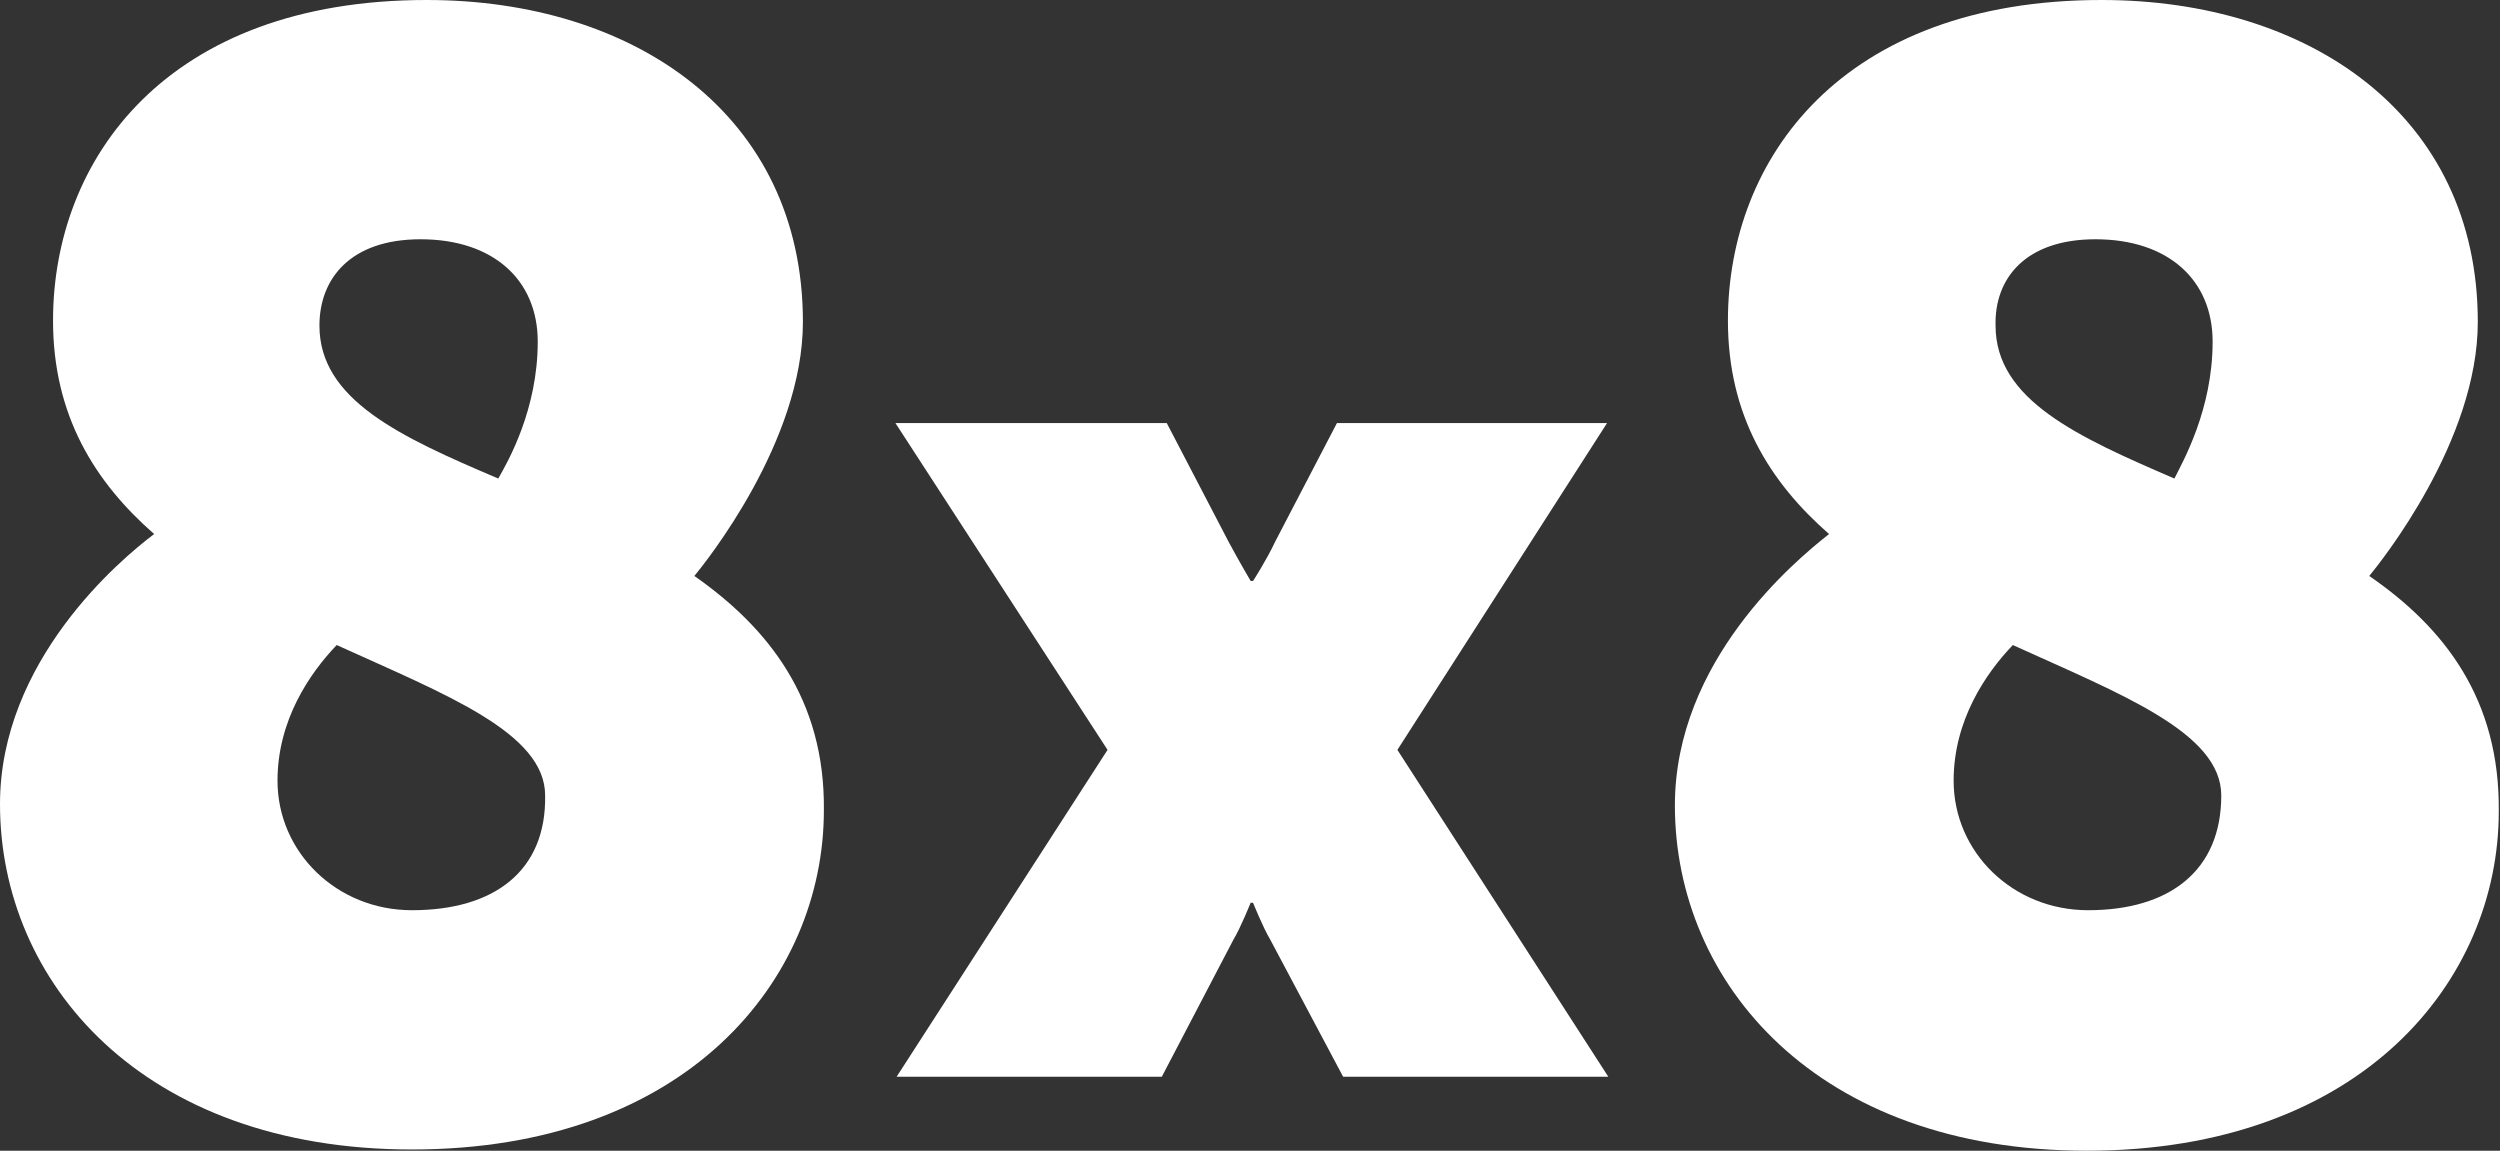
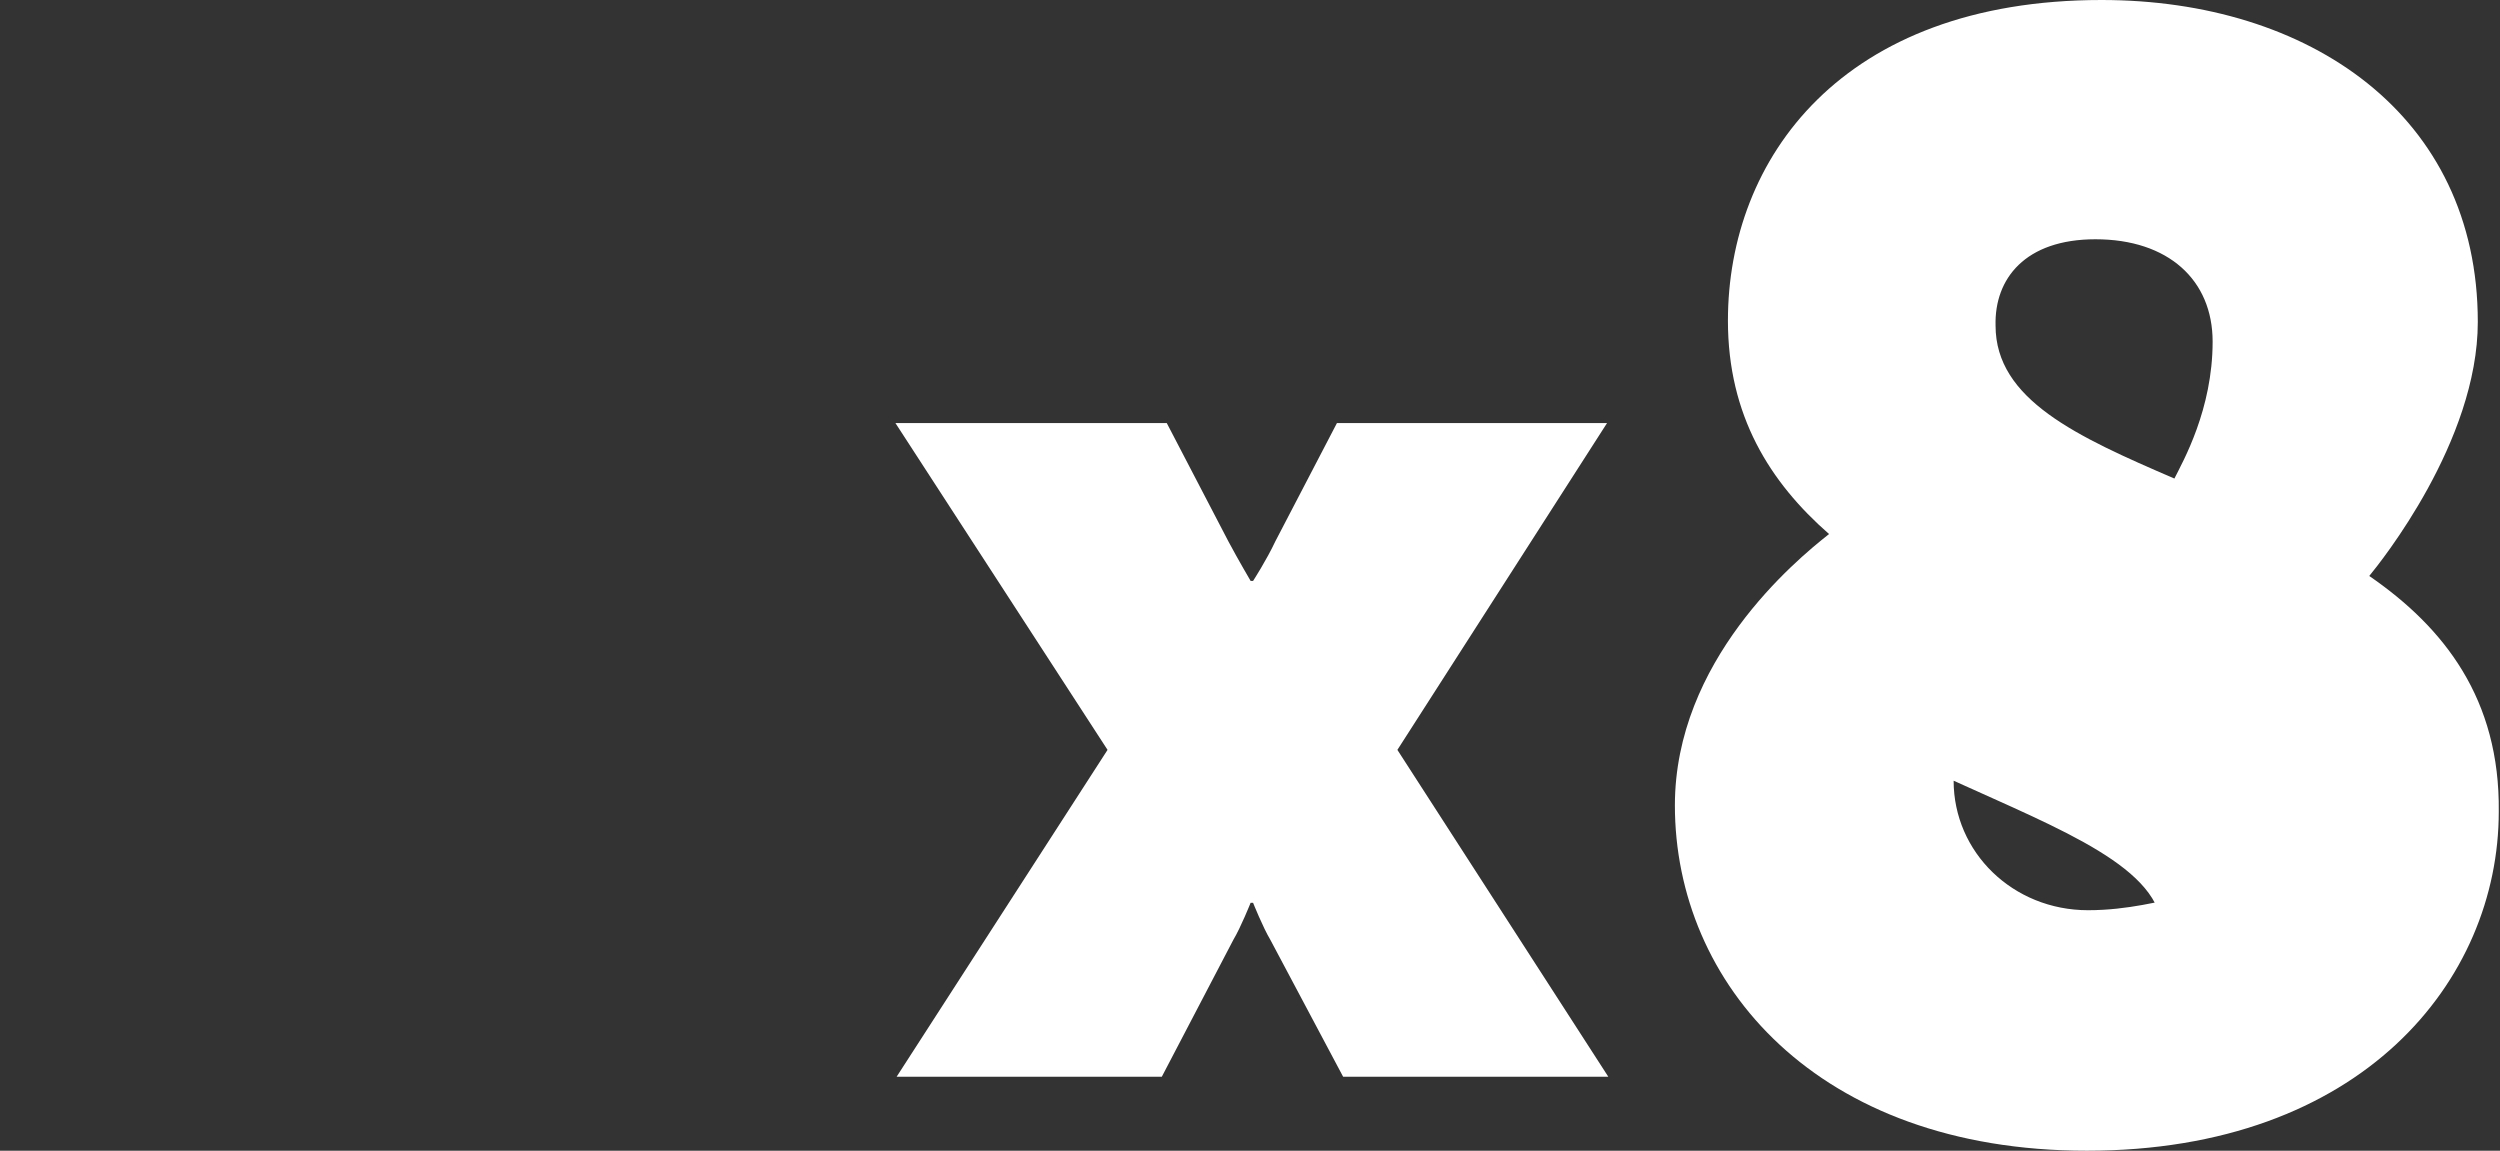
<svg xmlns="http://www.w3.org/2000/svg" version="1.1" id="Layer_1" x="0px" y="0px" viewBox="0 0 202.7 93.3" style="enable-background:new 0 0 202.7 93.3;" xml:space="preserve">
  <rect x="0" y="0" width="202.7" height="93.3" fill="#333333" stroke="none" />
  <style type="text/css">
	.st0{fill:#FFFFFF;}
</style>
  <g>
    <path class="st0" d="M130.3,34.3h-21.9l-5,9.6c-0.7,1.5-1.8,3.2-1.8,3.2h-0.2c0,0-1-1.7-1.8-3.2l-5-9.6H72.6l17.2,26.5L72.7,87.3   h21.5l5.8-11.1c0.6-1,1.4-3,1.4-3h0.2c0,0,0.8,2,1.4,3l5.9,11.1h21.5l-17.1-26.5L130.3,34.3L130.3,34.3z" />
-     <path class="st0" d="M33.4,73.8c-6.1,0-10.9-4.7-10.9-10.5c0-4.9,2.6-8.7,4.8-11c8.8,4,16.9,7.1,16.9,12.2   C44.3,70.6,40.1,73.8,33.4,73.8L33.4,73.8z M34.1,19.4c5.9,0,9.5,3.3,9.5,8.3c0,5.5-2.4,9.7-3.2,11.1c-8-3.4-14.5-6.4-14.5-12.4   C25.9,22.6,28.4,19.4,34.1,19.4L34.1,19.4z M56.3,46.7c0.9-1.1,8.8-10.9,8.8-20.6C65.1,9.3,51.4,0,34.6,0C13.5,0,4.3,12.9,4.3,26   c0,7.7,3.4,13.1,8.2,17.3C9.7,45.4,0,53.6,0,65.2c0,14.4,11.5,28,33.4,28c22.3,0,33.4-13.8,33.4-27.5   C66.9,56.7,62.3,50.9,56.3,46.7L56.3,46.7z" />
-     <path class="st0" d="M169.3,73.8c-6.1,0-10.9-4.7-10.9-10.5c0-4.9,2.6-8.7,4.8-11c8.8,4,16.9,7.1,16.9,12.2   C180.1,70.6,175.9,73.8,169.3,73.8L169.3,73.8z M169.9,19.4c5.9,0,9.5,3.3,9.5,8.3c0,5.5-2.4,9.7-3.1,11.1   c-7.9-3.4-14.5-6.4-14.5-12.4C161.7,22.6,164.2,19.4,169.9,19.4L169.9,19.4z M192.1,46.7c0.9-1.1,8.8-10.9,8.8-20.6   C200.9,9.3,187.2,0,170.4,0c-21.1,0-30.3,12.9-30.3,26c0,7.7,3.4,13.1,8.2,17.3c-2.8,2.2-12.5,10.3-12.5,22c0,14.4,11.5,28,33.4,28   c22.3,0,33.4-13.8,33.4-27.5C202.7,56.7,198.2,50.9,192.1,46.7L192.1,46.7z" />
+     <path class="st0" d="M169.3,73.8c-6.1,0-10.9-4.7-10.9-10.5c8.8,4,16.9,7.1,16.9,12.2   C180.1,70.6,175.9,73.8,169.3,73.8L169.3,73.8z M169.9,19.4c5.9,0,9.5,3.3,9.5,8.3c0,5.5-2.4,9.7-3.1,11.1   c-7.9-3.4-14.5-6.4-14.5-12.4C161.7,22.6,164.2,19.4,169.9,19.4L169.9,19.4z M192.1,46.7c0.9-1.1,8.8-10.9,8.8-20.6   C200.9,9.3,187.2,0,170.4,0c-21.1,0-30.3,12.9-30.3,26c0,7.7,3.4,13.1,8.2,17.3c-2.8,2.2-12.5,10.3-12.5,22c0,14.4,11.5,28,33.4,28   c22.3,0,33.4-13.8,33.4-27.5C202.7,56.7,198.2,50.9,192.1,46.7L192.1,46.7z" />
  </g>
</svg>